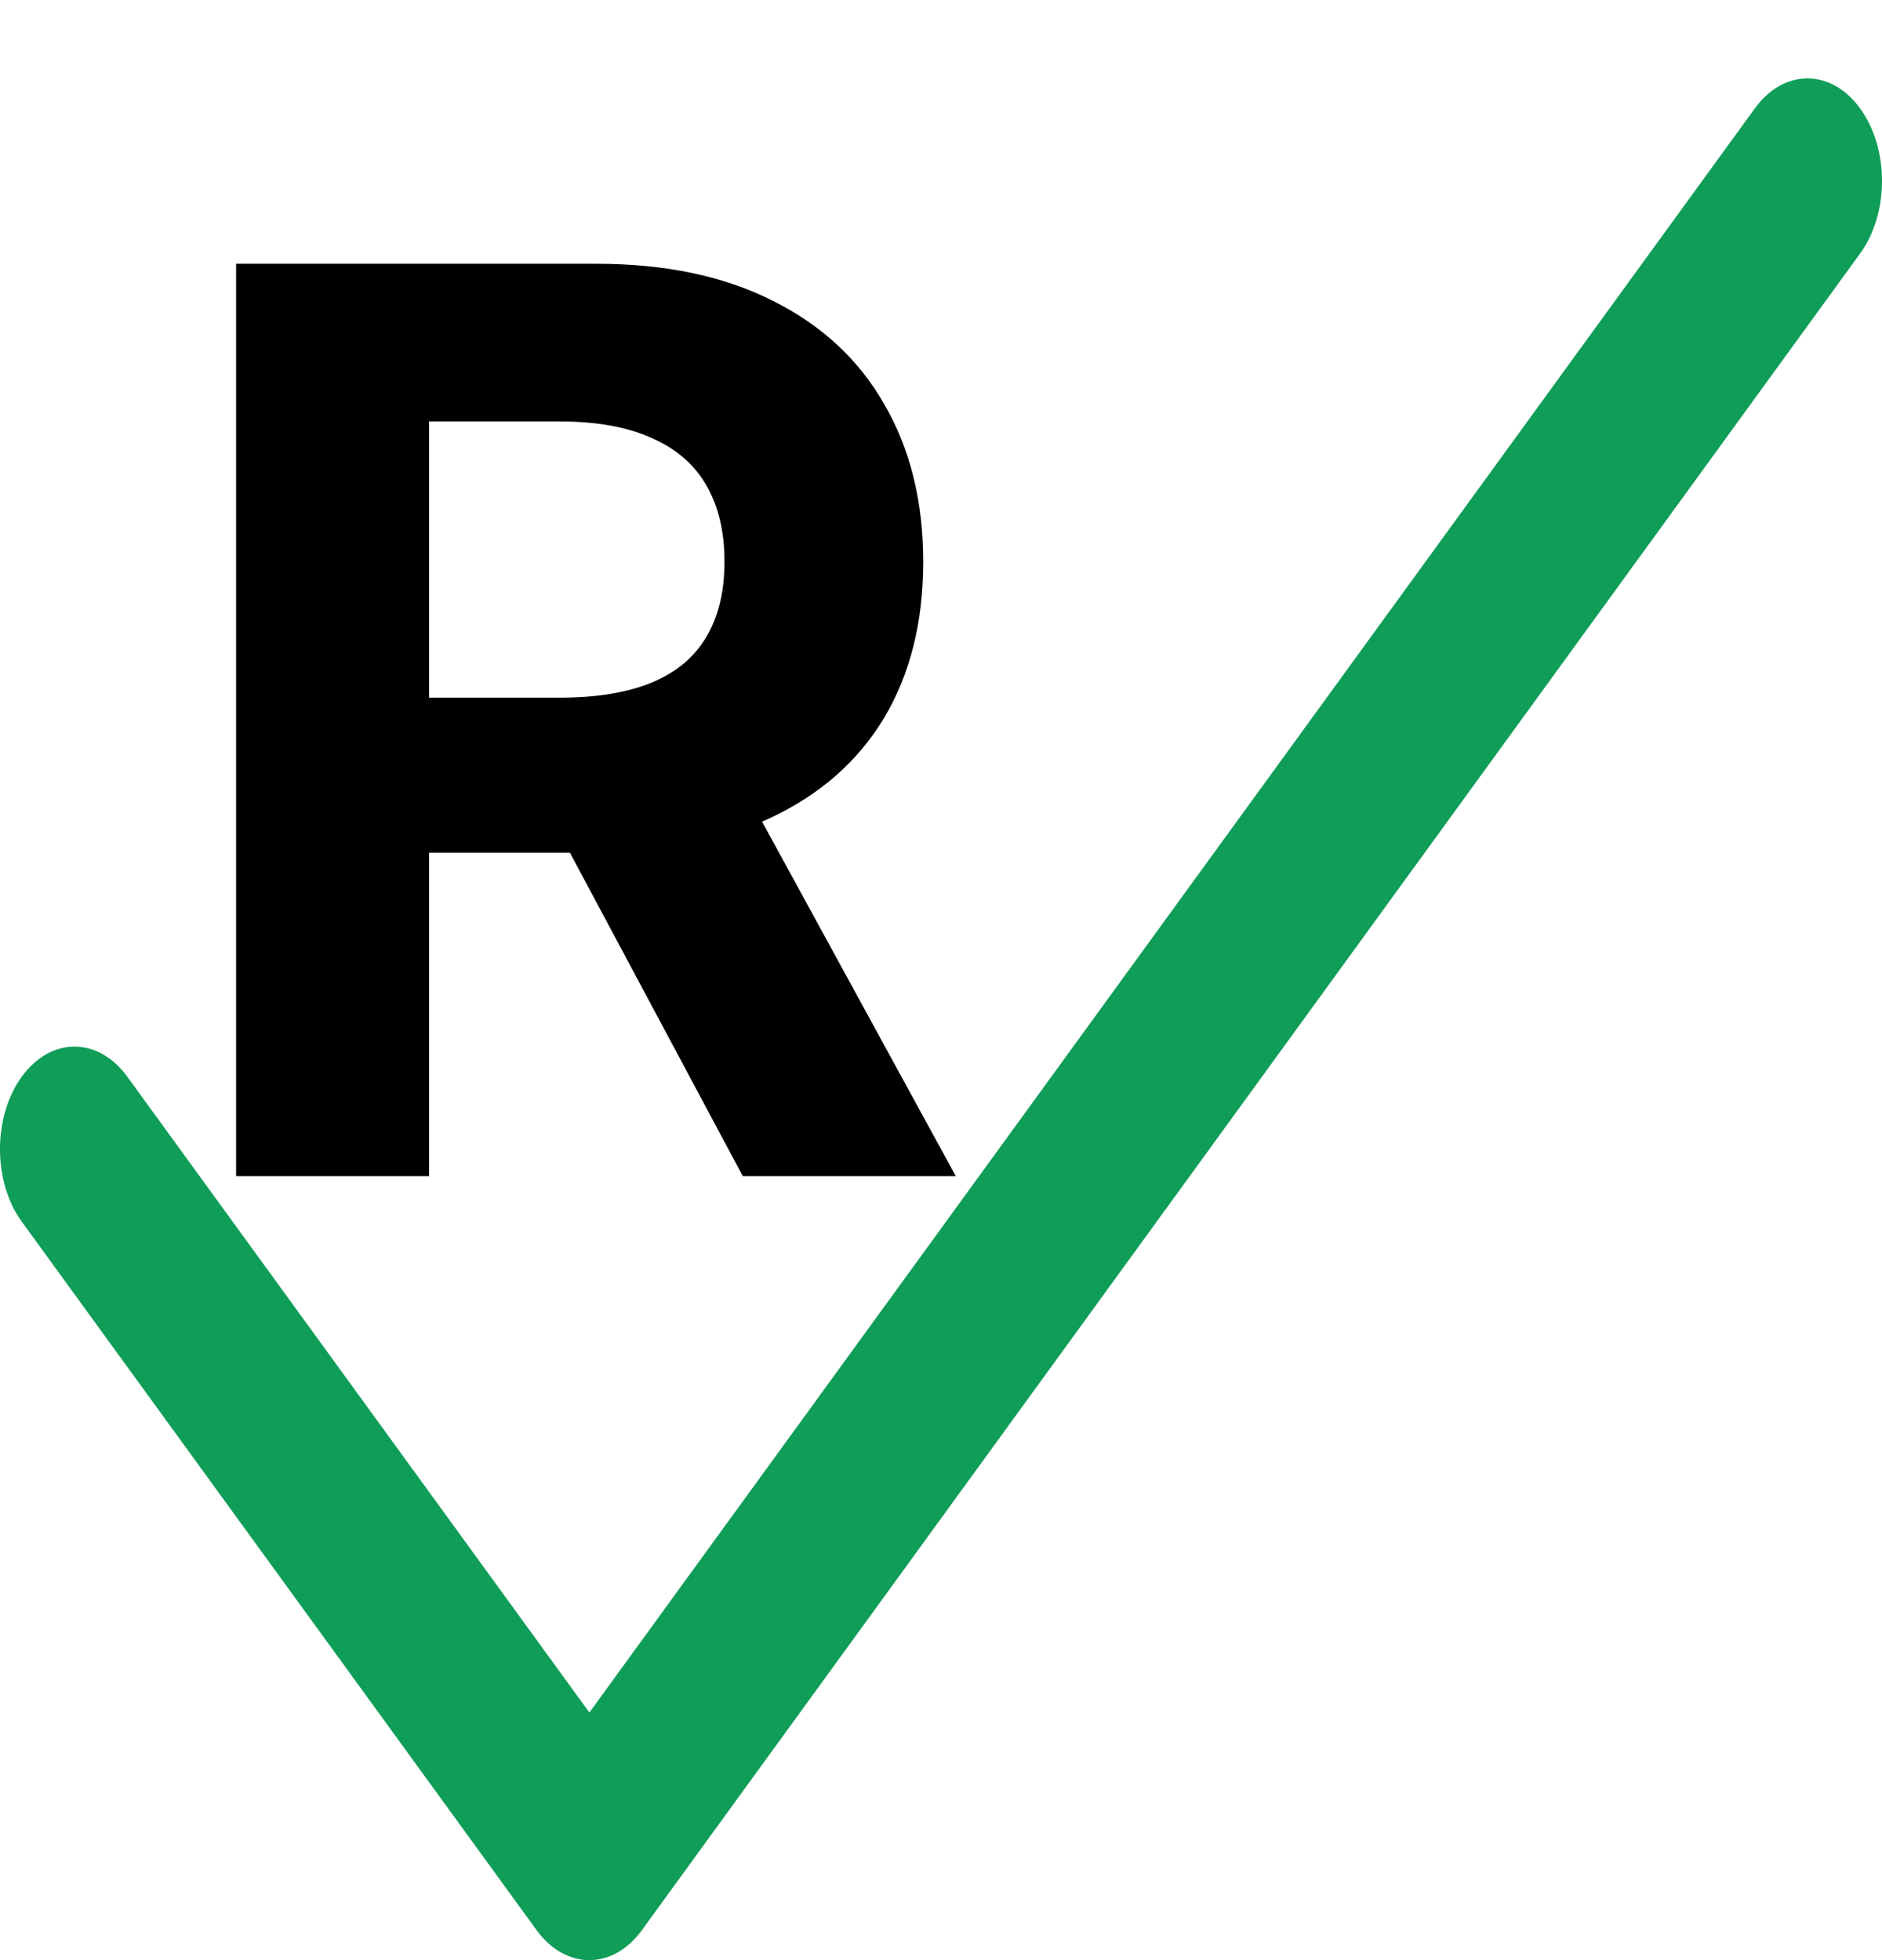
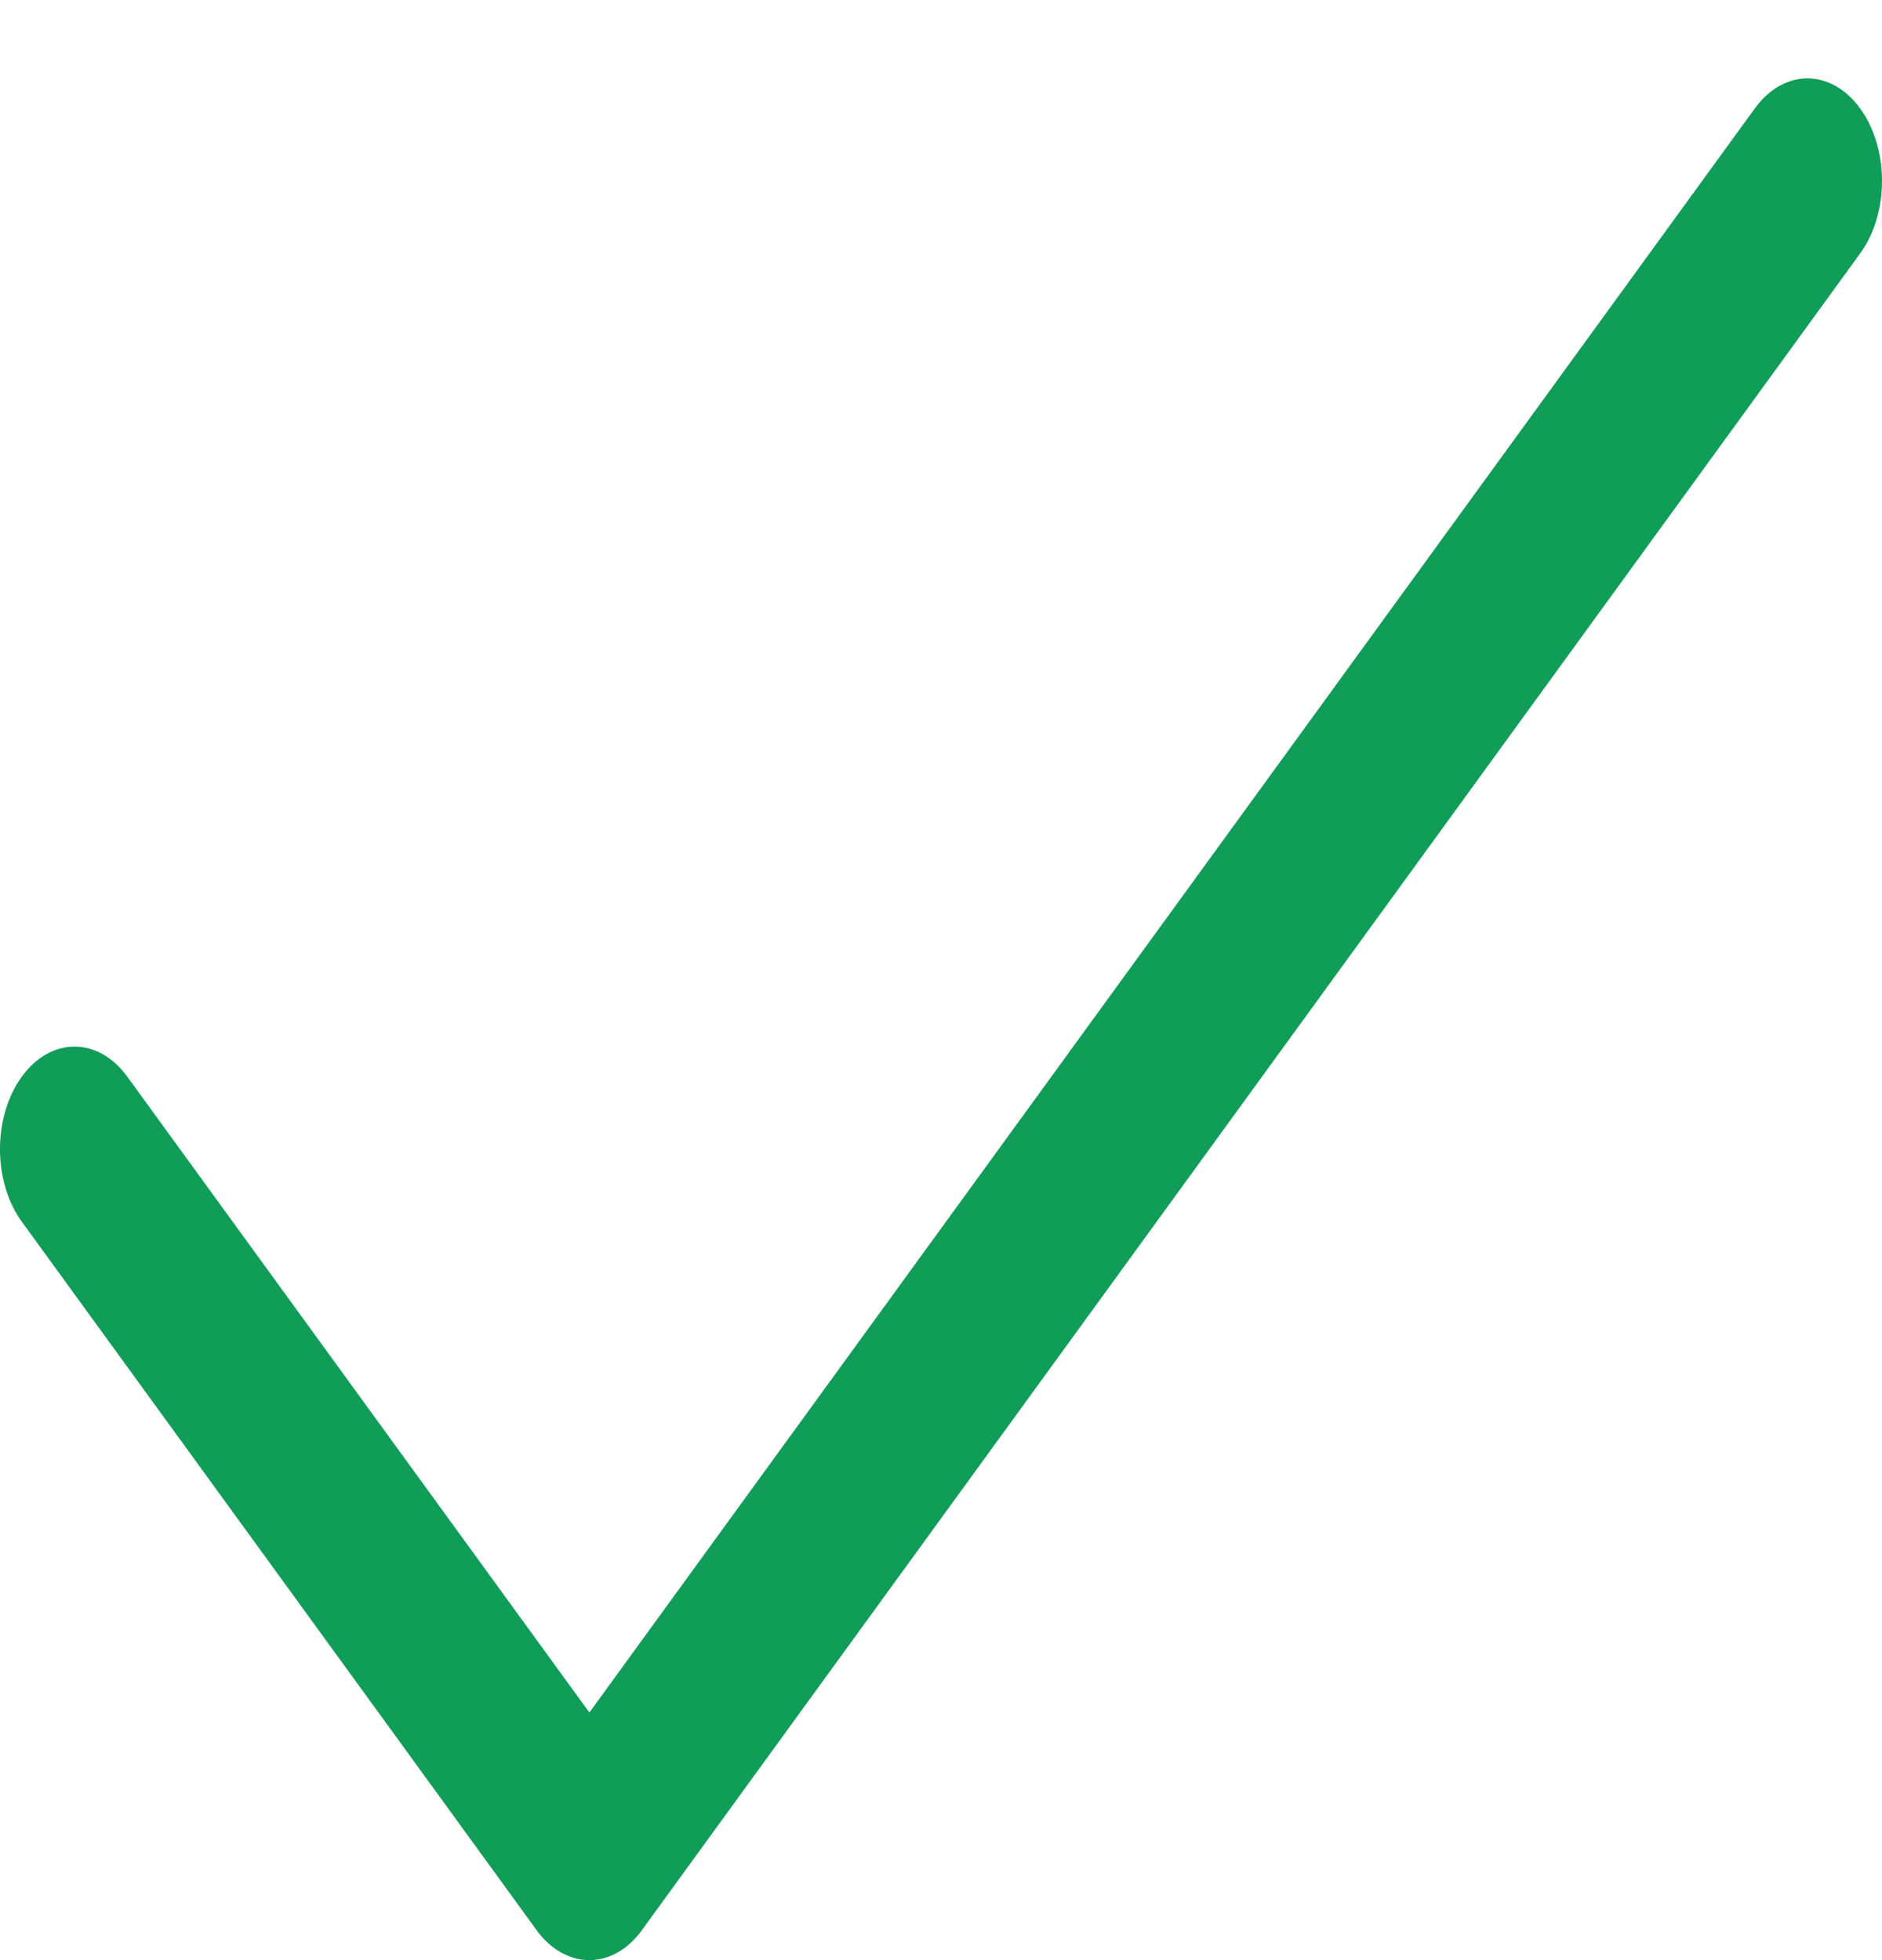
<svg xmlns="http://www.w3.org/2000/svg" width="24" height="25" viewBox="0 0 24 25" fill="none">
  <path d="M7.516 25C7.263 25 7.021 24.863 6.843 24.618L0.278 15.582C-0.093 15.071 -0.093 14.243 0.278 13.732C0.65 13.221 1.251 13.221 1.623 13.732L7.516 21.842L22.378 1.383C22.749 0.872 23.35 0.872 23.721 1.383C24.093 1.894 24.093 2.722 23.721 3.233L8.187 24.616C8.009 24.863 7.768 25 7.516 25Z" fill="#0F9D58" />
-   <path d="M3.011 15V3.364H7.602C8.481 3.364 9.231 3.521 9.852 3.835C10.477 4.146 10.953 4.587 11.278 5.159C11.608 5.727 11.773 6.396 11.773 7.165C11.773 7.938 11.606 8.602 11.273 9.159C10.939 9.712 10.456 10.136 9.824 10.432C9.195 10.727 8.434 10.875 7.54 10.875H4.466V8.898H7.142C7.612 8.898 8.002 8.833 8.312 8.705C8.623 8.576 8.854 8.383 9.006 8.125C9.161 7.867 9.239 7.547 9.239 7.165C9.239 6.778 9.161 6.453 9.006 6.188C8.854 5.922 8.621 5.722 8.307 5.585C7.996 5.445 7.604 5.375 7.131 5.375H5.472V15H3.011ZM9.295 9.705L12.188 15H9.472L6.642 9.705H9.295Z" fill="black" />
</svg>